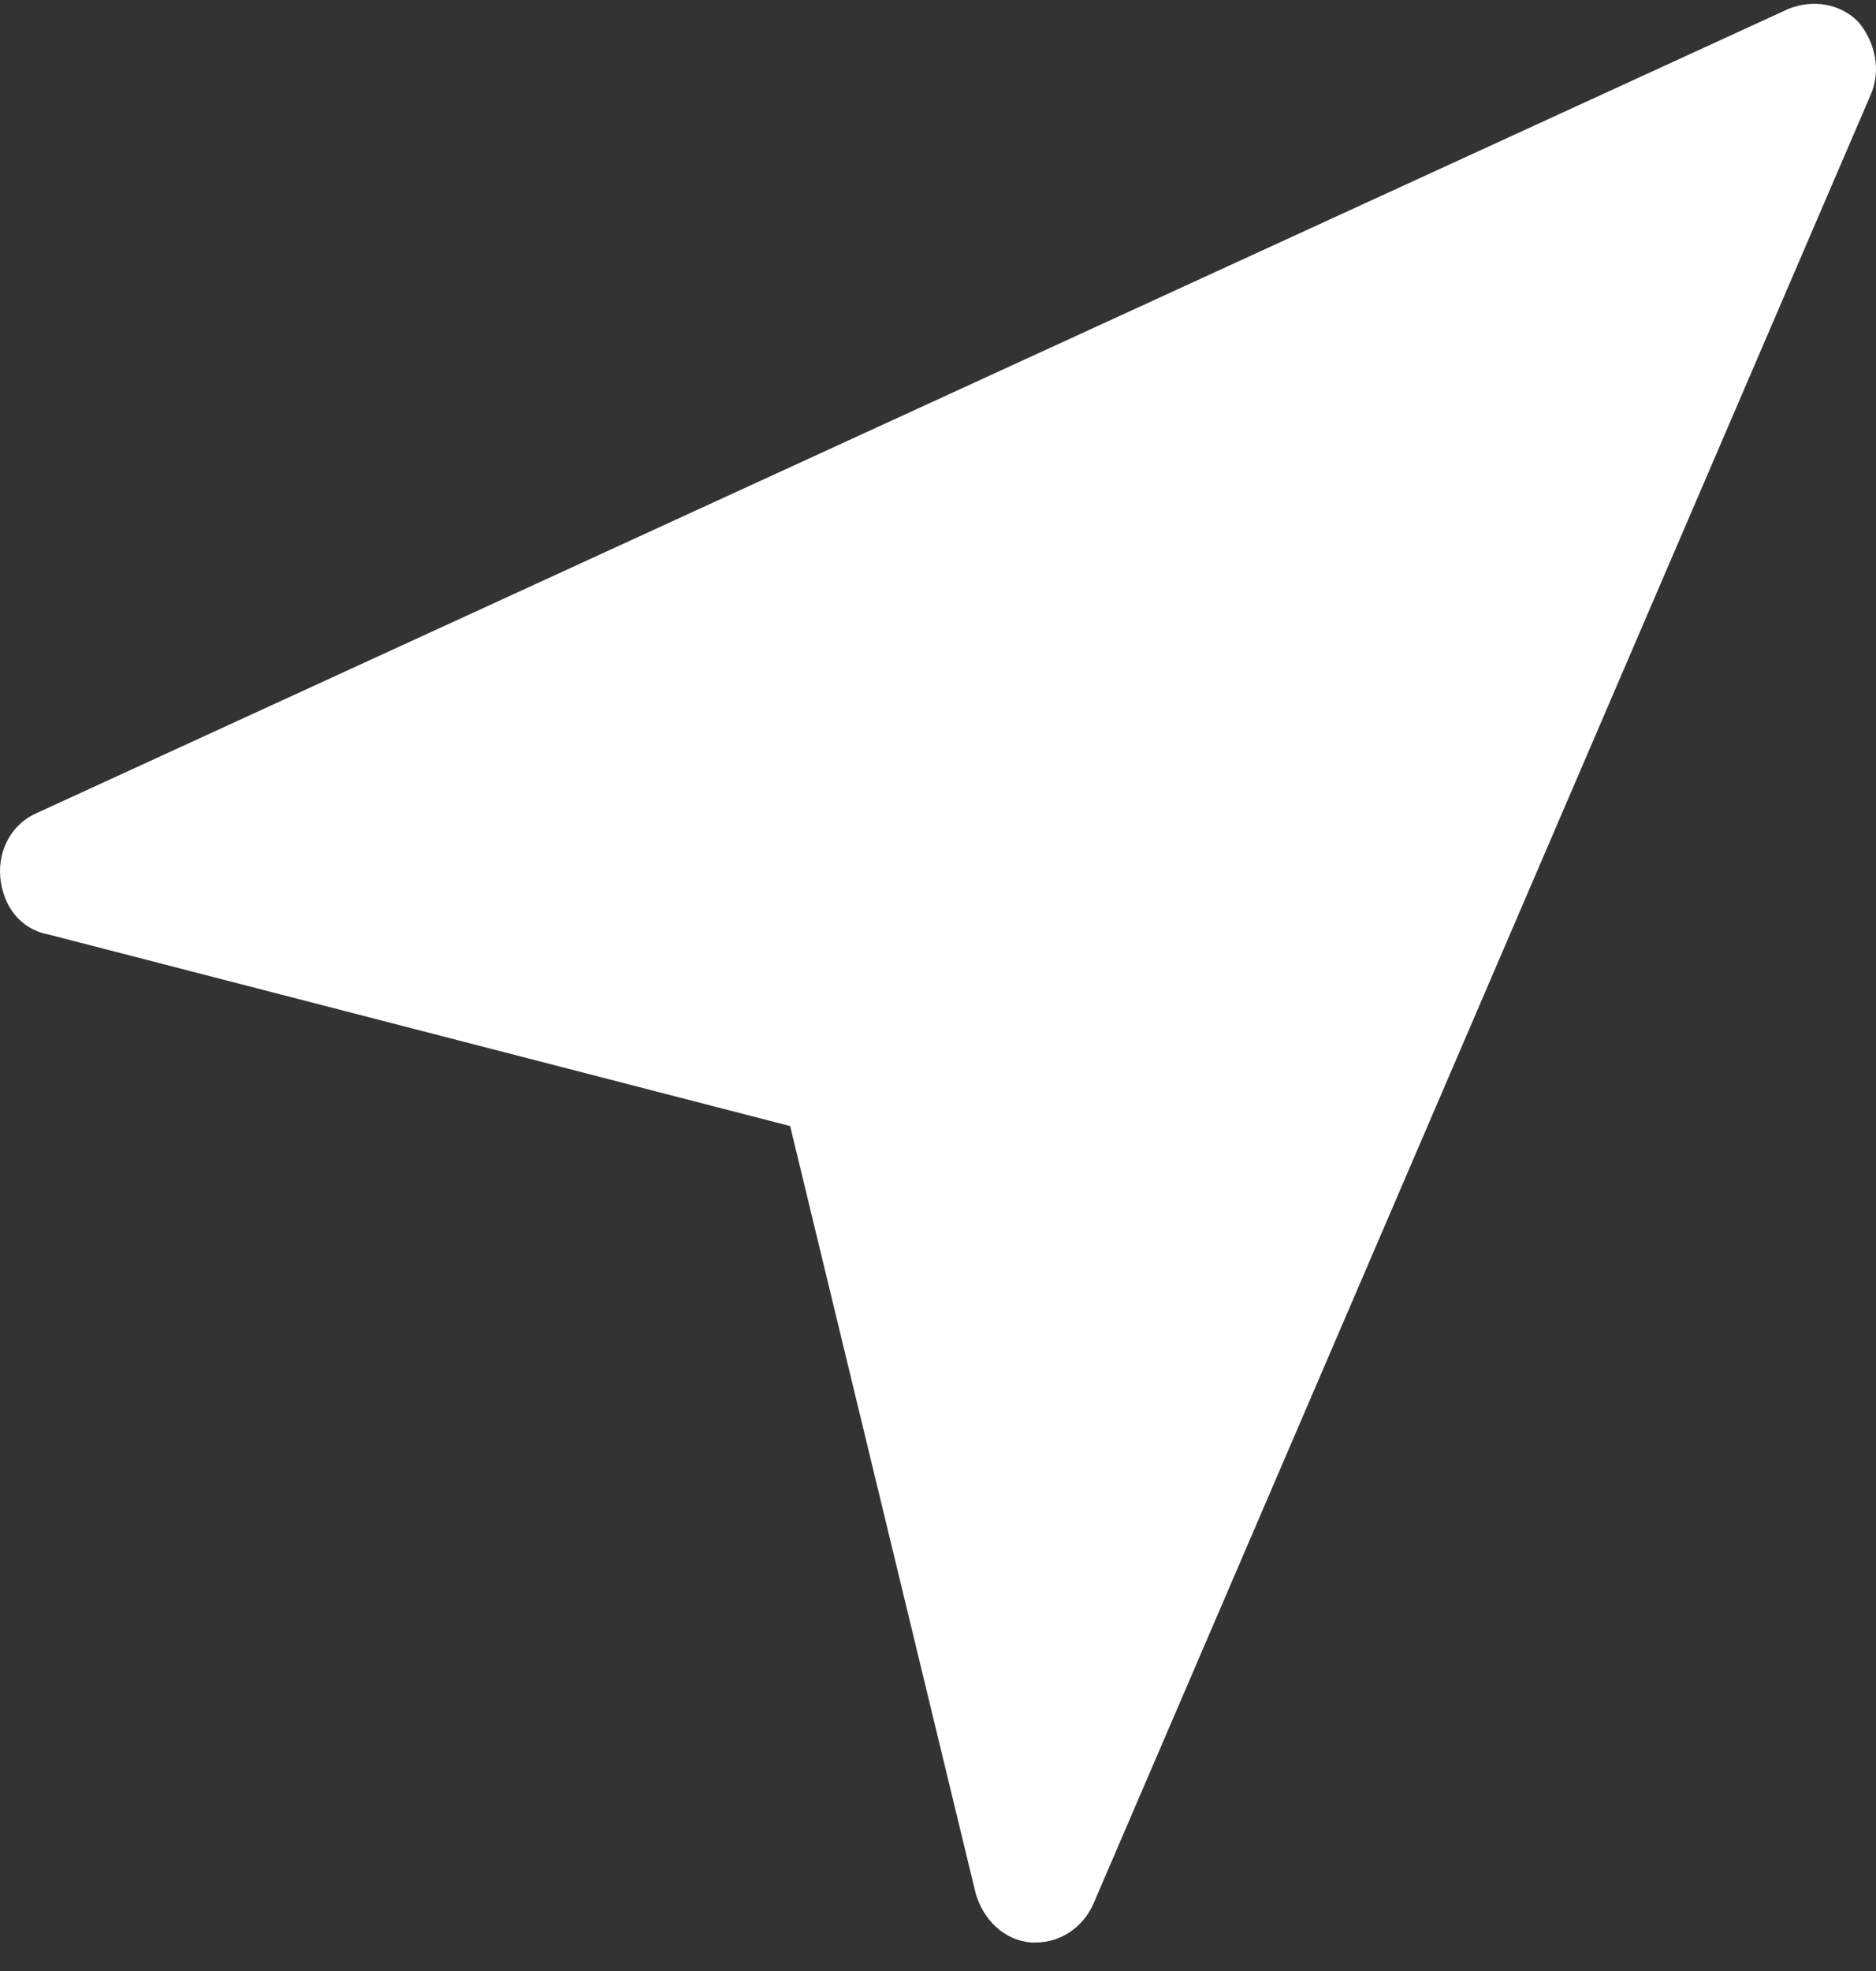
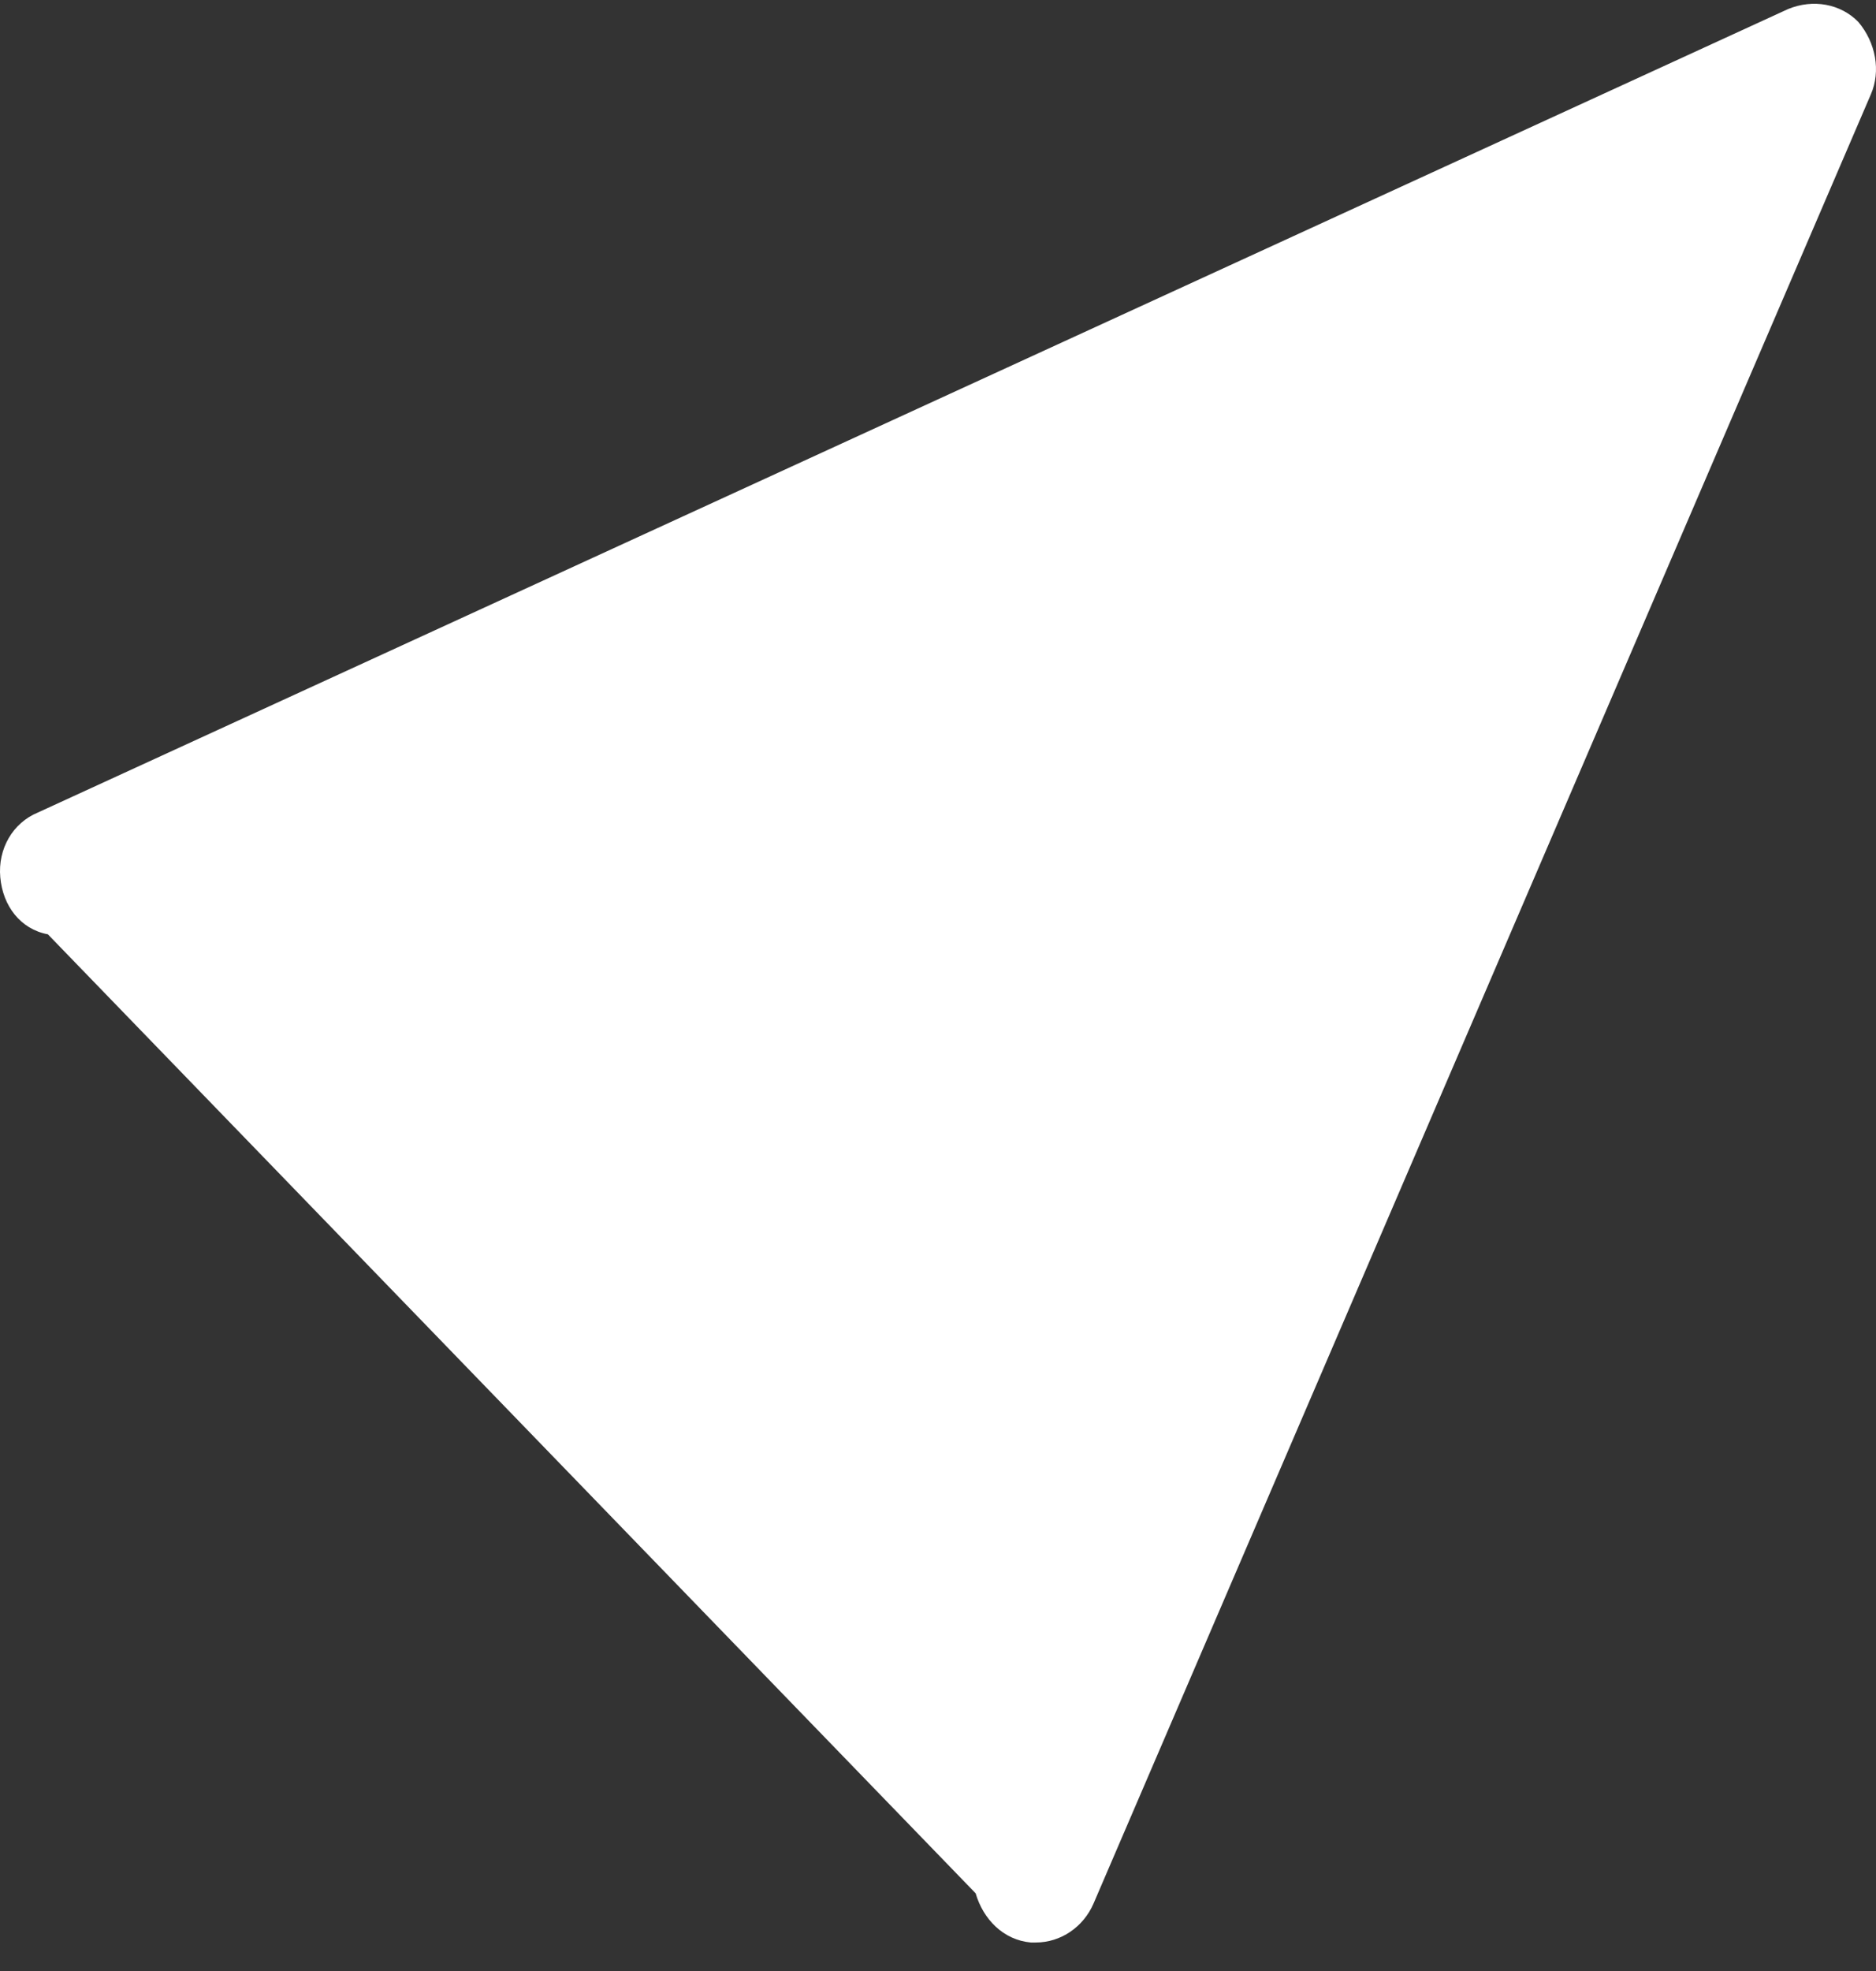
<svg xmlns="http://www.w3.org/2000/svg" width="60px" height="63px" viewBox="0 0 60 63" version="1.1">
  <rect x="0" y="0" width="60" height="63" fill="#333333" stroke="none" />
  <title>2_aufgaben</title>
  <desc>Created with Sketch.</desc>
  <defs />
  <g id="Page-1" stroke="none" stroke-width="1" fill="none" fill-rule="evenodd">
    <g id="Footer-2" transform="translate(-492, -706)" fill-rule="nonzero" fill="#FFFFFF">
      <g id="Group-3" transform="translate(285, 521)">
-         <path d="M266.436,185.703 C265.875,185.124 264.991,184.959 264.189,185.289 L208.212,210.971 C207.41,211.301 206.927,212.129 207.009,213.042 C207.09,213.954 207.651,214.699 208.531,214.864 L232.271,220.993 L238.204,245.517 C238.445,246.345 239.088,247.008 239.968,247.089 L240.128,247.089 C240.93,247.089 241.65,246.591 241.973,245.847 L266.834,188.02 C267.159,187.276 266.996,186.366 266.436,185.703 L266.436,185.703 Z" id="2_aufgaben" />
+         <path d="M266.436,185.703 C265.875,185.124 264.991,184.959 264.189,185.289 L208.212,210.971 C207.41,211.301 206.927,212.129 207.009,213.042 C207.09,213.954 207.651,214.699 208.531,214.864 L238.204,245.517 C238.445,246.345 239.088,247.008 239.968,247.089 L240.128,247.089 C240.93,247.089 241.65,246.591 241.973,245.847 L266.834,188.02 C267.159,187.276 266.996,186.366 266.436,185.703 L266.436,185.703 Z" id="2_aufgaben" />
      </g>
    </g>
  </g>
</svg>